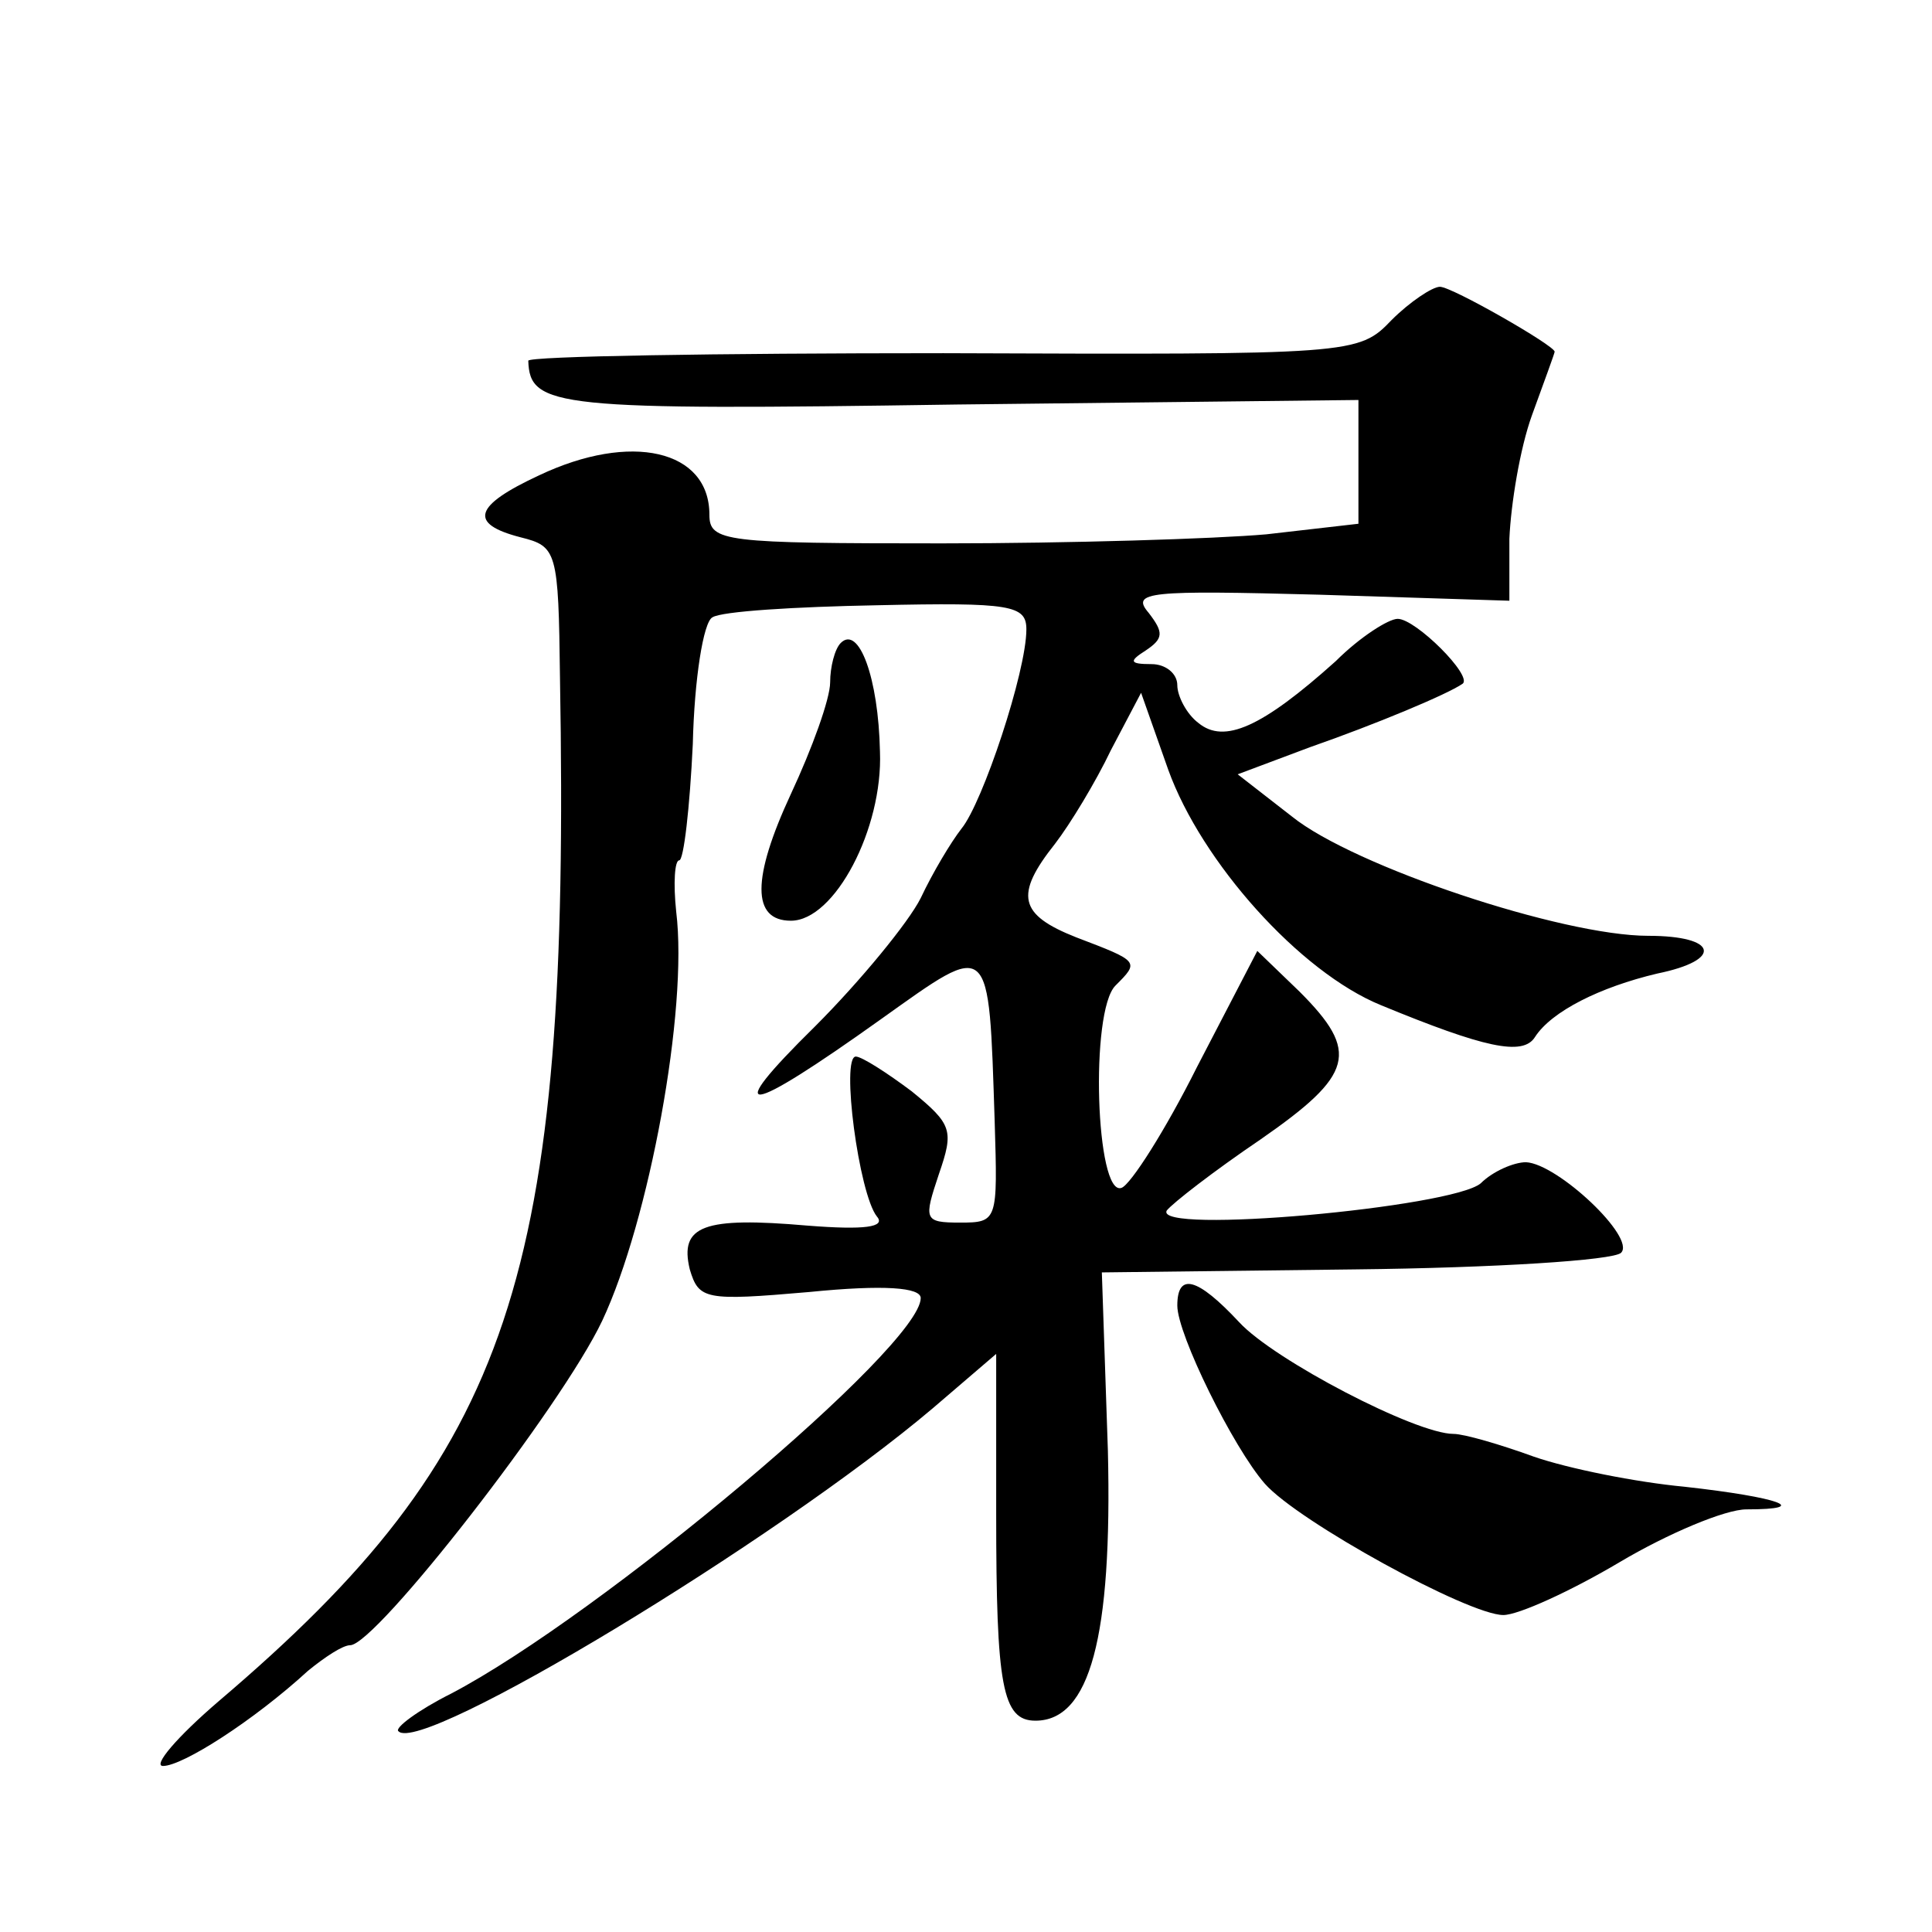
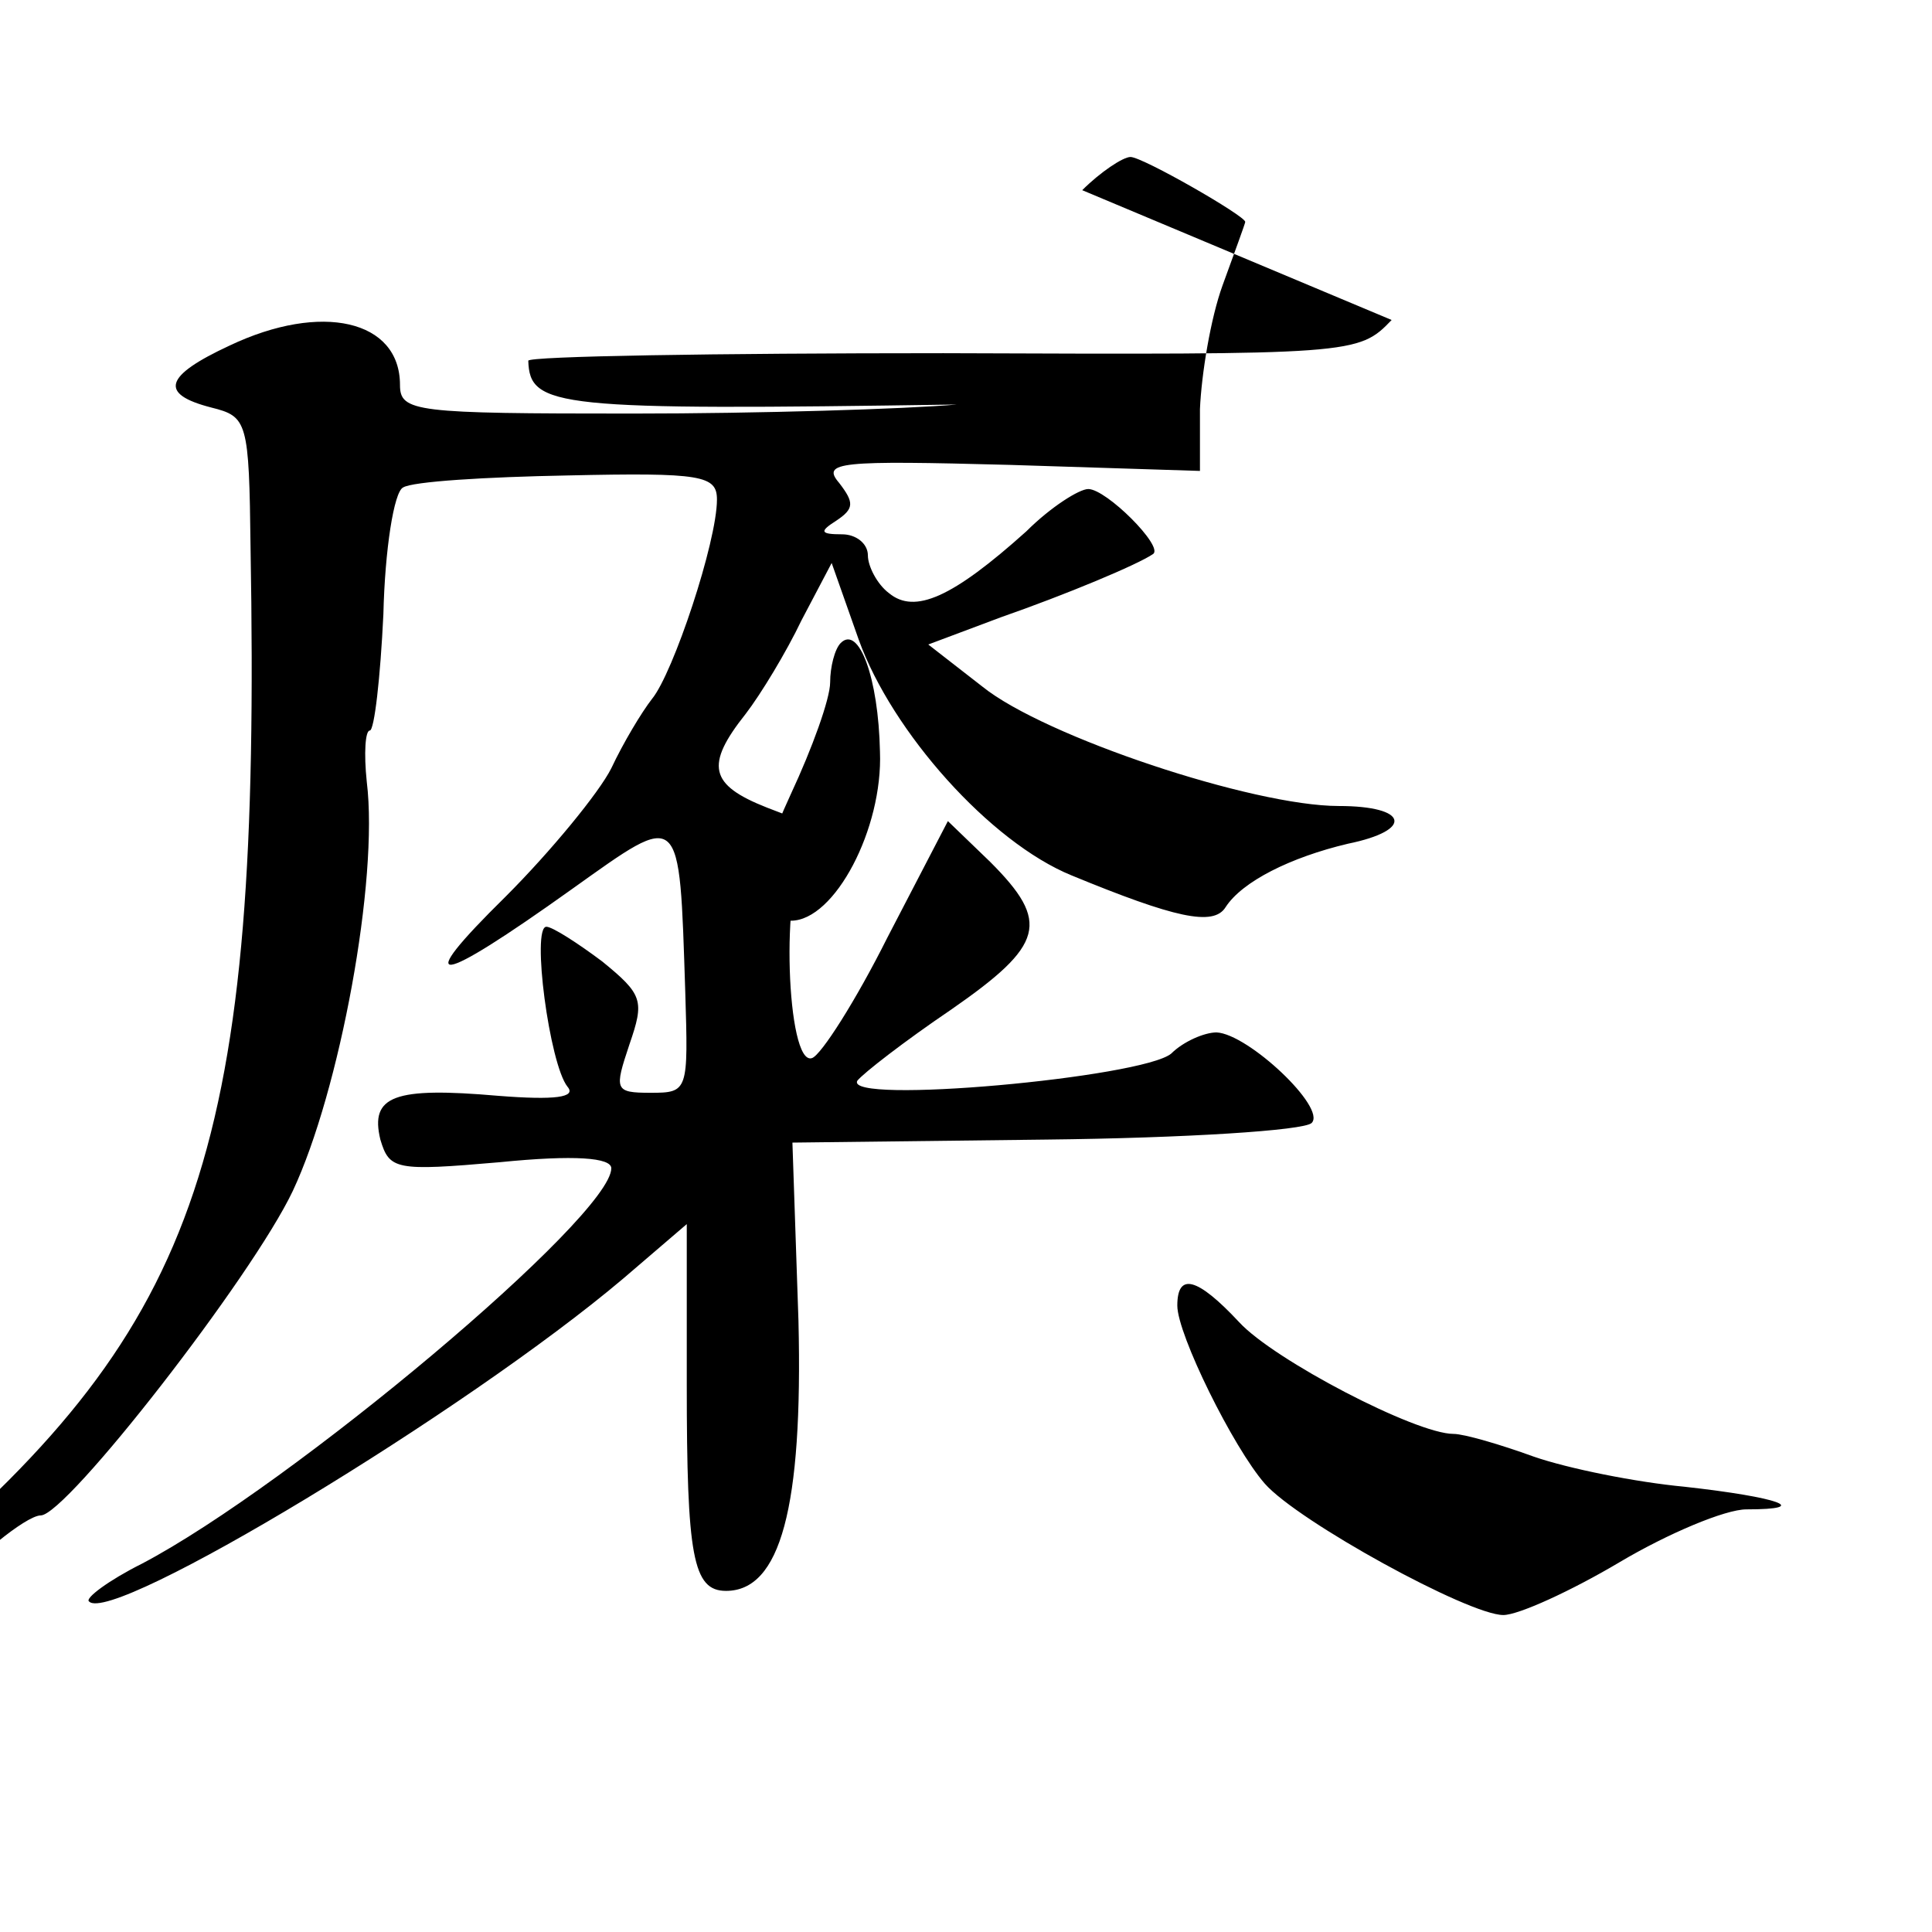
<svg xmlns="http://www.w3.org/2000/svg" version="1.0" width="128pt" height="128pt" viewBox="0 0 128 128" preserveAspectRatio="xMidYMid meet">
  <g transform="translate(0,128) scale(0.1,-0.1)" fill="#0" stroke="none">
-     <path d="M922 1068 c-22 -23 -25 -23 -297 -22 -151 0 -275 -2 -275 -5 1 -31 18 -33 284 -29 l266 3 0 -41 0 -41 -61 -7 c-34 -3 -131 -6 -215 -6 -144 0 -154 1 -154 19 0 43 -52 55 -113 26 -43 -20 -47 -32 -12 -41 24 -6 25 -9 26 -93 7 -398 -32 -513 -226 -678 -28 -24 -44 -43 -37 -43 13 0 60 30 96 63 11 9 23 17 28 17 17 0 140 158 167 215 31 66 57 206 49 271 -2 19 -1 34 2 34 3 0 7 35 9 77 1 43 7 81 13 84 6 4 55 7 109 8 89 2 99 0 99 -16 0 -28 -29 -115 -43 -132 -7 -9 -19 -29 -27 -46 -8 -16 -40 -55 -70 -85 -63 -62 -47 -60 44 5 73 52 71 54 75 -68 2 -66 2 -67 -23 -67 -24 0 -24 2 -14 32 10 29 9 33 -18 55 -16 12 -33 23 -37 23 -10 0 2 -91 14 -106 6 -7 -8 -9 -46 -6 -69 6 -85 0 -78 -29 6 -20 10 -21 79 -15 50 5 74 3 74 -4 0 -32 -212 -210 -311 -262 -22 -11 -38 -23 -35 -25 15 -16 250 126 354 214 l42 36 0 -106 c0 -114 4 -137 26 -137 36 0 51 55 48 179 l-4 118 168 2 c92 1 171 6 176 11 10 10 -42 59 -63 60 -8 0 -22 -6 -30 -14 -19 -16 -217 -34 -208 -18 4 5 31 26 62 47 62 43 66 58 26 98 l-28 27 -40 -77 c-21 -42 -44 -78 -50 -80 -17 -6 -21 117 -4 134 16 16 16 16 -26 32 -38 15 -41 28 -14 62 10 13 27 41 37 62 l20 38 18 -51 c22 -61 87 -134 141 -156 68 -28 94 -34 102 -21 11 17 43 33 81 42 44 9 40 25 -6 25 -57 0 -195 46 -236 79 l-36 28 48 18 c43 15 91 35 101 42 7 5 -31 43 -43 43 -6 0 -25 -12 -41 -28 -49 -44 -74 -55 -91 -41 -8 6 -14 18 -14 25 0 8 -8 14 -17 14 -15 0 -15 2 -4 9 12 8 12 12 2 25 -12 14 0 15 113 12 l126 -4 0 41 c1 23 7 60 15 82 8 22 15 41 15 42 0 4 -68 43 -76 43 -5 0 -20 -10 -32 -22z M557 854 c-4 -4 -7 -16 -7 -26 0 -11 -12 -44 -26 -74 -26 -56 -26 -84 0 -84 29 0 61 61 59 112 -1 49 -14 84 -26 72z M780 415 c0 -19 37 -94 58 -118 22 -25 135 -87 158 -87 10 0 45 16 77 35 32 19 70 35 84 35 44 0 22 8 -41 15 -32 3 -77 12 -100 20 -22 8 -46 15 -53 15 -25 0 -119 49 -142 74 -28 30 -41 33 -41 11z" />
+     <path d="M922 1068 c-22 -23 -25 -23 -297 -22 -151 0 -275 -2 -275 -5 1 -31 18 -33 284 -29 c-34 -3 -131 -6 -215 -6 -144 0 -154 1 -154 19 0 43 -52 55 -113 26 -43 -20 -47 -32 -12 -41 24 -6 25 -9 26 -93 7 -398 -32 -513 -226 -678 -28 -24 -44 -43 -37 -43 13 0 60 30 96 63 11 9 23 17 28 17 17 0 140 158 167 215 31 66 57 206 49 271 -2 19 -1 34 2 34 3 0 7 35 9 77 1 43 7 81 13 84 6 4 55 7 109 8 89 2 99 0 99 -16 0 -28 -29 -115 -43 -132 -7 -9 -19 -29 -27 -46 -8 -16 -40 -55 -70 -85 -63 -62 -47 -60 44 5 73 52 71 54 75 -68 2 -66 2 -67 -23 -67 -24 0 -24 2 -14 32 10 29 9 33 -18 55 -16 12 -33 23 -37 23 -10 0 2 -91 14 -106 6 -7 -8 -9 -46 -6 -69 6 -85 0 -78 -29 6 -20 10 -21 79 -15 50 5 74 3 74 -4 0 -32 -212 -210 -311 -262 -22 -11 -38 -23 -35 -25 15 -16 250 126 354 214 l42 36 0 -106 c0 -114 4 -137 26 -137 36 0 51 55 48 179 l-4 118 168 2 c92 1 171 6 176 11 10 10 -42 59 -63 60 -8 0 -22 -6 -30 -14 -19 -16 -217 -34 -208 -18 4 5 31 26 62 47 62 43 66 58 26 98 l-28 27 -40 -77 c-21 -42 -44 -78 -50 -80 -17 -6 -21 117 -4 134 16 16 16 16 -26 32 -38 15 -41 28 -14 62 10 13 27 41 37 62 l20 38 18 -51 c22 -61 87 -134 141 -156 68 -28 94 -34 102 -21 11 17 43 33 81 42 44 9 40 25 -6 25 -57 0 -195 46 -236 79 l-36 28 48 18 c43 15 91 35 101 42 7 5 -31 43 -43 43 -6 0 -25 -12 -41 -28 -49 -44 -74 -55 -91 -41 -8 6 -14 18 -14 25 0 8 -8 14 -17 14 -15 0 -15 2 -4 9 12 8 12 12 2 25 -12 14 0 15 113 12 l126 -4 0 41 c1 23 7 60 15 82 8 22 15 41 15 42 0 4 -68 43 -76 43 -5 0 -20 -10 -32 -22z M557 854 c-4 -4 -7 -16 -7 -26 0 -11 -12 -44 -26 -74 -26 -56 -26 -84 0 -84 29 0 61 61 59 112 -1 49 -14 84 -26 72z M780 415 c0 -19 37 -94 58 -118 22 -25 135 -87 158 -87 10 0 45 16 77 35 32 19 70 35 84 35 44 0 22 8 -41 15 -32 3 -77 12 -100 20 -22 8 -46 15 -53 15 -25 0 -119 49 -142 74 -28 30 -41 33 -41 11z" />
  </g>
</svg>